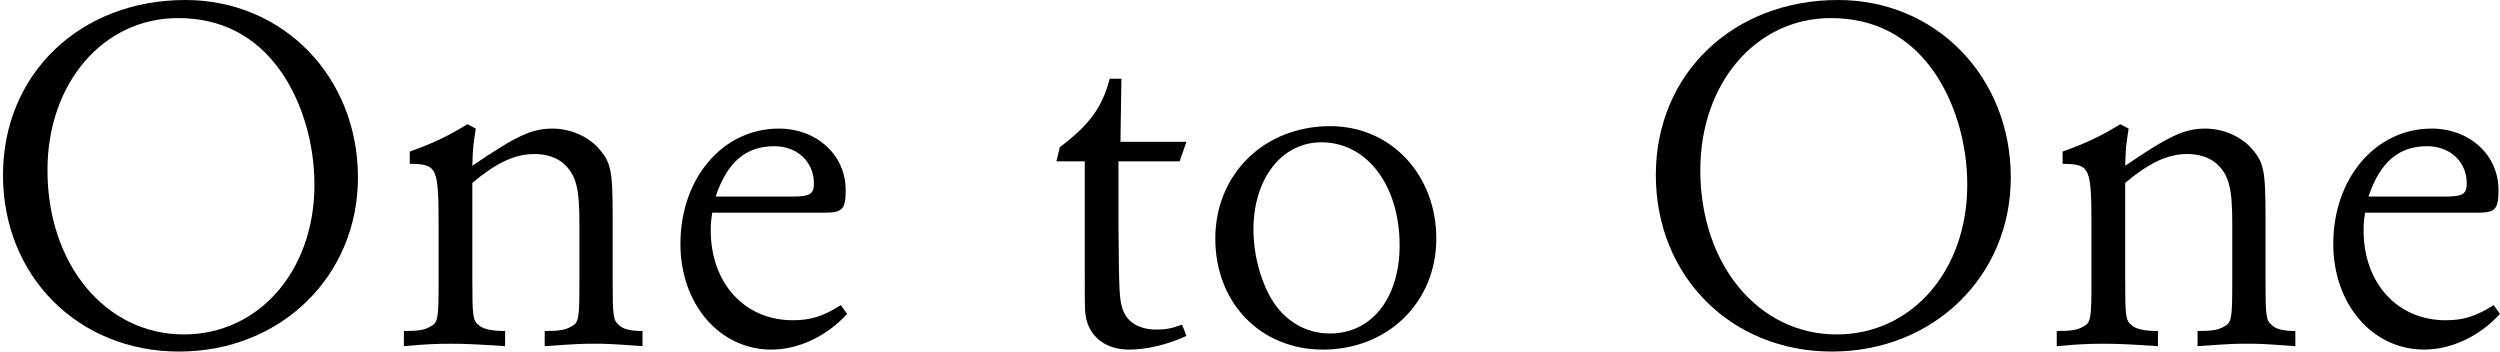
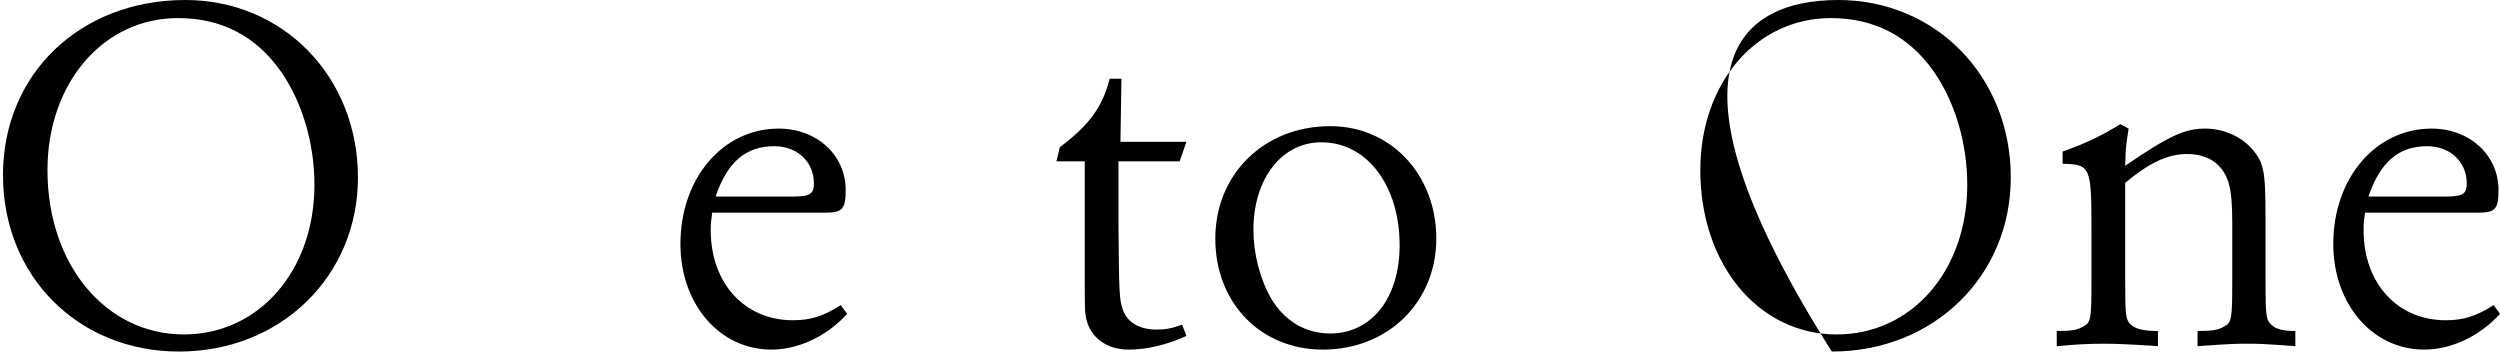
<svg xmlns="http://www.w3.org/2000/svg" version="1.1" id="レイヤー_1" x="0px" y="0px" width="332.359px" height="46.736px" viewBox="-0.396 0 332.359 46.736" enable-background="new -0.396 0 332.359 46.736" xml:space="preserve">
  <g>
    <path d="M47.191,23.596c0,13.131-10.271,23.141-23.791,23.141C10.01,46.736,0,36.727,0,23.271S10.271,0,24.245,0   C37.246,0,47.191,10.205,47.191,23.596z M5.915,22.621c0,12.545,7.735,21.84,18.136,21.84c9.945,0,17.355-8.448,17.355-19.89   c0-5.525-1.625-10.985-4.42-15.016c-3.315-4.745-7.931-7.15-13.716-7.15C13.325,2.405,5.915,11.05,5.915,22.621z" />
-     <path d="M62.399,37.182c0,4.875,0.064,5.395,0.845,6.045c0.585,0.52,1.69,0.778,3.51,0.778v2.017   c-3.835-0.26-5.395-0.324-7.215-0.324c-1.95,0-3.445,0.064-6.24,0.324v-2.017c1.95,0,2.73-0.129,3.51-0.584   c1.04-0.52,1.105-1.041,1.105-6.239v-6.695c0-8.321-0.13-8.646-3.835-8.711V20.15c3.25-1.17,5.005-2.016,7.67-3.641l1.105,0.586   c-0.195,1.364-0.261,1.689-0.325,2.34c-0.065,0.585-0.065,0.715-0.13,2.6c5.915-4.03,7.93-4.939,10.66-4.939   c2.275,0,4.615,0.975,6.045,2.534c1.756,1.95,1.95,2.99,1.95,9.36v8.191c0,4.875,0.065,5.395,0.845,6.045   c0.521,0.52,1.495,0.778,3.121,0.778v2.017c-4.355-0.324-4.94-0.324-6.436-0.324c-1.561,0-2.016,0-6.565,0.324v-2.017   c1.95,0,2.73-0.129,3.51-0.584c1.04-0.52,1.105-1.041,1.105-6.239V29.64c0-4.681-0.455-6.436-2.146-7.931   c-0.91-0.779-2.274-1.234-3.835-1.234c-2.6,0-5.07,1.17-8.255,3.835L62.399,37.182L62.399,37.182z" />
    <path d="M112.228,41.732c-2.729,2.99-6.5,4.744-10.075,4.744c-6.89,0-12.09-6.045-12.09-14.041c0-8.775,5.655-15.34,13.065-15.34   c5.07,0,8.905,3.51,8.905,8.189c0,2.535-0.455,2.99-2.73,2.99H94.287c-0.13,0.91-0.195,1.365-0.195,2.34   c0,7.021,4.485,11.961,10.921,11.961c2.34,0,4.03-0.52,6.37-2.014L112.228,41.732z M104.883,26.131   c2.405,0,2.925-0.324,2.925-1.755c0-2.859-2.21-4.939-5.265-4.939c-3.771,0-6.24,2.08-7.801,6.694H104.883z" />
    <path d="M148.69,10.465l-0.13,8.386h8.775l-0.91,2.6H148.3v8.581c0.065,8.971,0.13,9.686,0.521,10.984   c0.585,1.819,2.21,2.797,4.55,2.797c1.17,0,1.95-0.131,3.38-0.65l0.585,1.494c-2.535,1.17-5.265,1.82-7.67,1.82   c-2.925,0-5.07-1.562-5.655-4.097c-0.195-1.039-0.195-1.039-0.195-6.434V21.451h-3.77l0.455-1.885   c3.965-2.99,5.654-5.33,6.63-9.101L148.69,10.465L148.69,10.465z" />
    <path d="M190.552,31.721c0,8.45-6.436,14.756-15.08,14.756c-8.256,0-14.301-6.177-14.301-14.756c0-8.58,6.5-14.95,15.275-14.95   C184.507,16.771,190.552,23.206,190.552,31.721z M166.24,30.551c0,3.12,0.846,6.5,2.341,9.103c1.755,2.99,4.55,4.68,7.865,4.68   c5.525,0,9.229-4.746,9.229-11.701c0-7.994-4.354-13.715-10.399-13.715C170.011,18.916,166.24,23.726,166.24,30.551z" />
-     <path d="M266.926,23.596c0,13.131-10.271,23.141-23.791,23.141c-13.391,0-23.399-10.01-23.399-23.466   C219.733,9.815,230.005,0,243.979,0C256.979,0,266.926,10.205,266.926,23.596z M225.649,22.621c0,12.545,7.734,21.84,18.136,21.84   c9.944,0,17.354-8.448,17.354-19.89c0-5.525-1.625-10.985-4.42-15.016c-3.314-4.745-7.931-7.15-13.716-7.15   C233.06,2.405,225.649,11.05,225.649,22.621z" />
+     <path d="M266.926,23.596c0,13.131-10.271,23.141-23.791,23.141C219.733,9.815,230.005,0,243.979,0C256.979,0,266.926,10.205,266.926,23.596z M225.649,22.621c0,12.545,7.734,21.84,18.136,21.84   c9.944,0,17.354-8.448,17.354-19.89c0-5.525-1.625-10.985-4.42-15.016c-3.314-4.745-7.931-7.15-13.716-7.15   C233.06,2.405,225.649,11.05,225.649,22.621z" />
    <path d="M282.134,37.182c0,4.875,0.064,5.395,0.846,6.045c0.584,0.52,1.689,0.778,3.51,0.778v2.017   c-3.836-0.26-5.395-0.324-7.215-0.324c-1.95,0-3.445,0.064-6.24,0.324v-2.017c1.949,0,2.73-0.129,3.51-0.584   c1.04-0.52,1.105-1.041,1.105-6.239v-6.695c0-8.321-0.131-8.646-3.836-8.711V20.15c3.25-1.17,5.006-2.016,7.67-3.641l1.105,0.586   c-0.195,1.364-0.261,1.689-0.324,2.34c-0.065,0.585-0.065,0.715-0.131,2.6c5.915-4.03,7.93-4.939,10.66-4.939   c2.275,0,4.615,0.975,6.045,2.534c1.756,1.95,1.95,2.99,1.95,9.36v8.191c0,4.875,0.065,5.395,0.845,6.045   c0.521,0.52,1.495,0.778,3.121,0.778v2.017c-4.355-0.324-4.939-0.324-6.436-0.324c-1.561,0-2.016,0-6.565,0.324v-2.017   c1.95,0,2.729-0.129,3.511-0.584c1.039-0.52,1.104-1.041,1.104-6.239V29.64c0-4.681-0.455-6.436-2.146-7.931   c-0.91-0.779-2.274-1.234-3.836-1.234c-2.6,0-5.069,1.17-8.254,3.835V37.182L282.134,37.182z" />
    <path d="M331.963,41.732c-2.729,2.99-6.5,4.744-10.075,4.744c-6.89,0-12.09-6.045-12.09-14.041c0-8.775,5.654-15.34,13.065-15.34   c5.068,0,8.904,3.51,8.904,8.189c0,2.535-0.454,2.99-2.729,2.99h-15.016c-0.131,0.91-0.195,1.365-0.195,2.34   c0,7.021,4.484,11.961,10.921,11.961c2.34,0,4.03-0.52,6.37-2.014L331.963,41.732z M324.618,26.131   c2.405,0,2.925-0.324,2.925-1.755c0-2.859-2.21-4.939-5.265-4.939c-3.771,0-6.24,2.08-7.802,6.694H324.618z" />
  </g>
</svg>